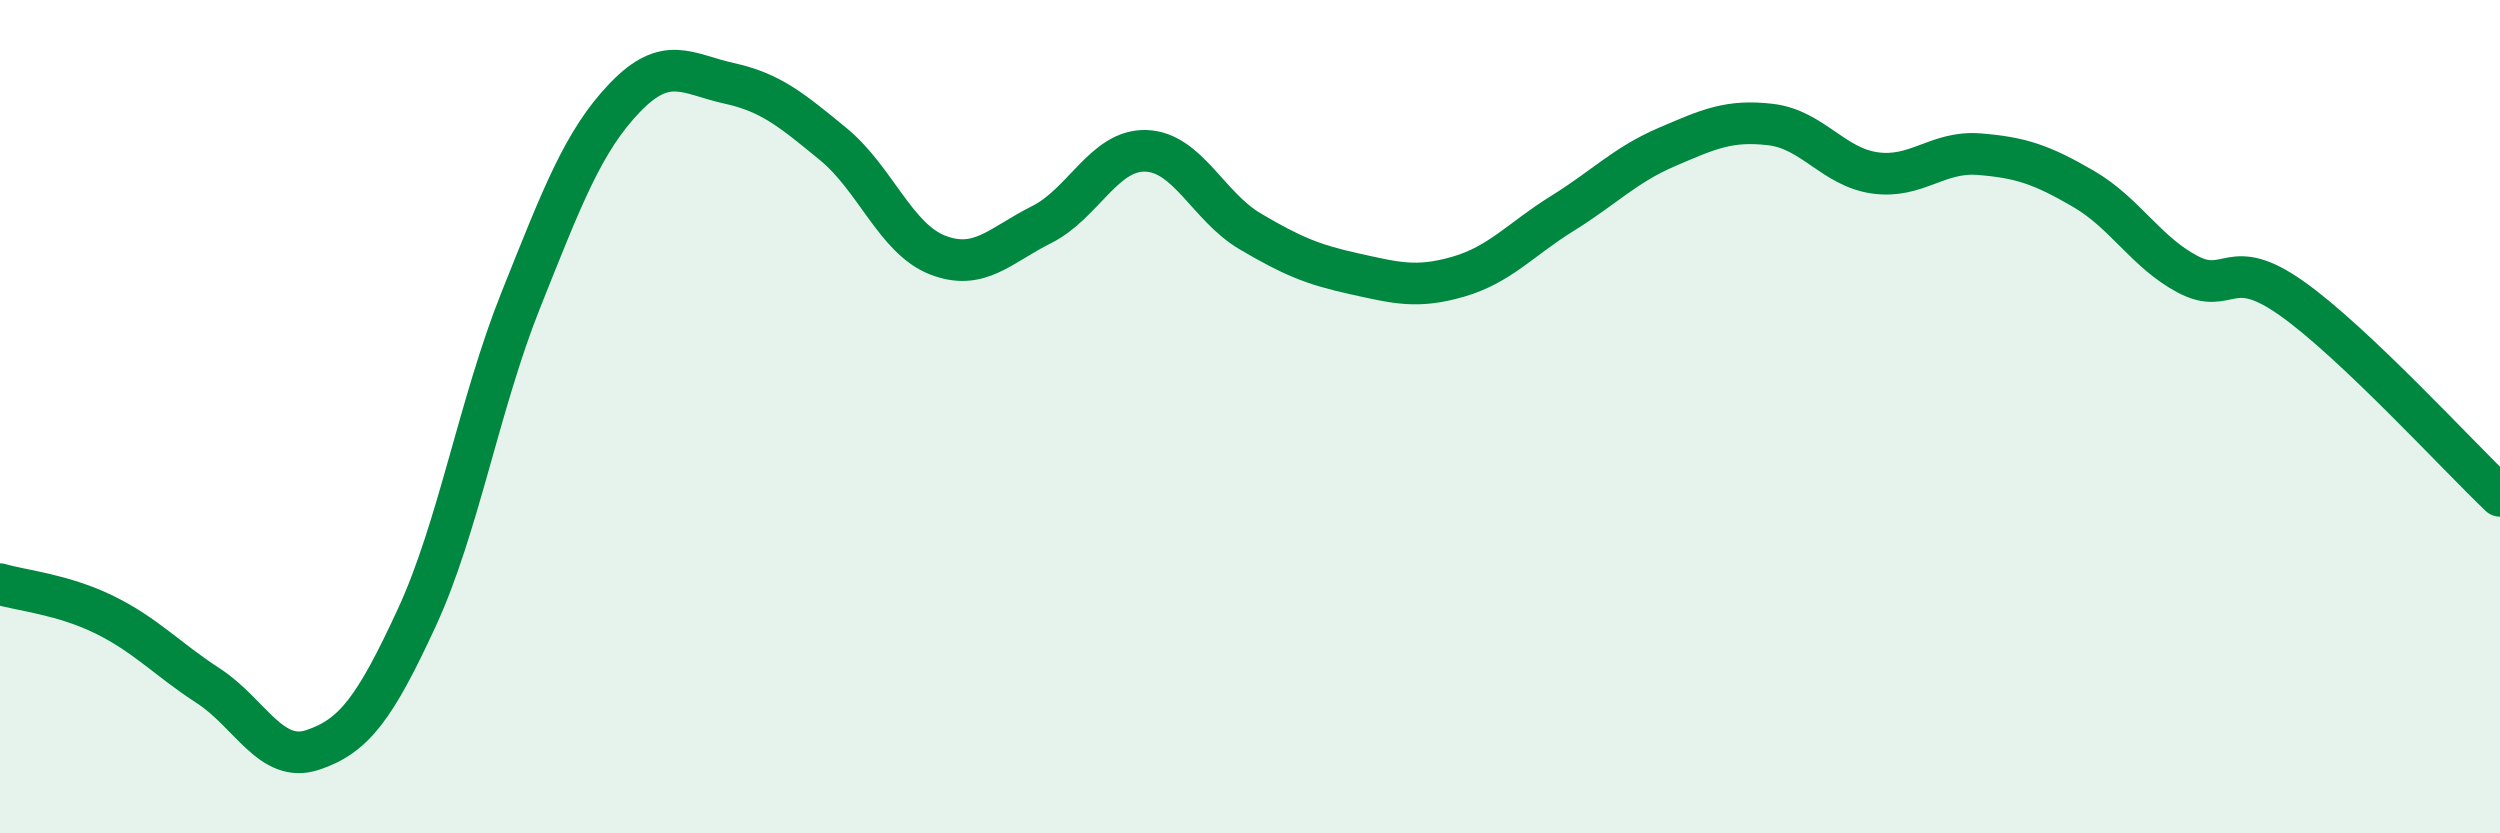
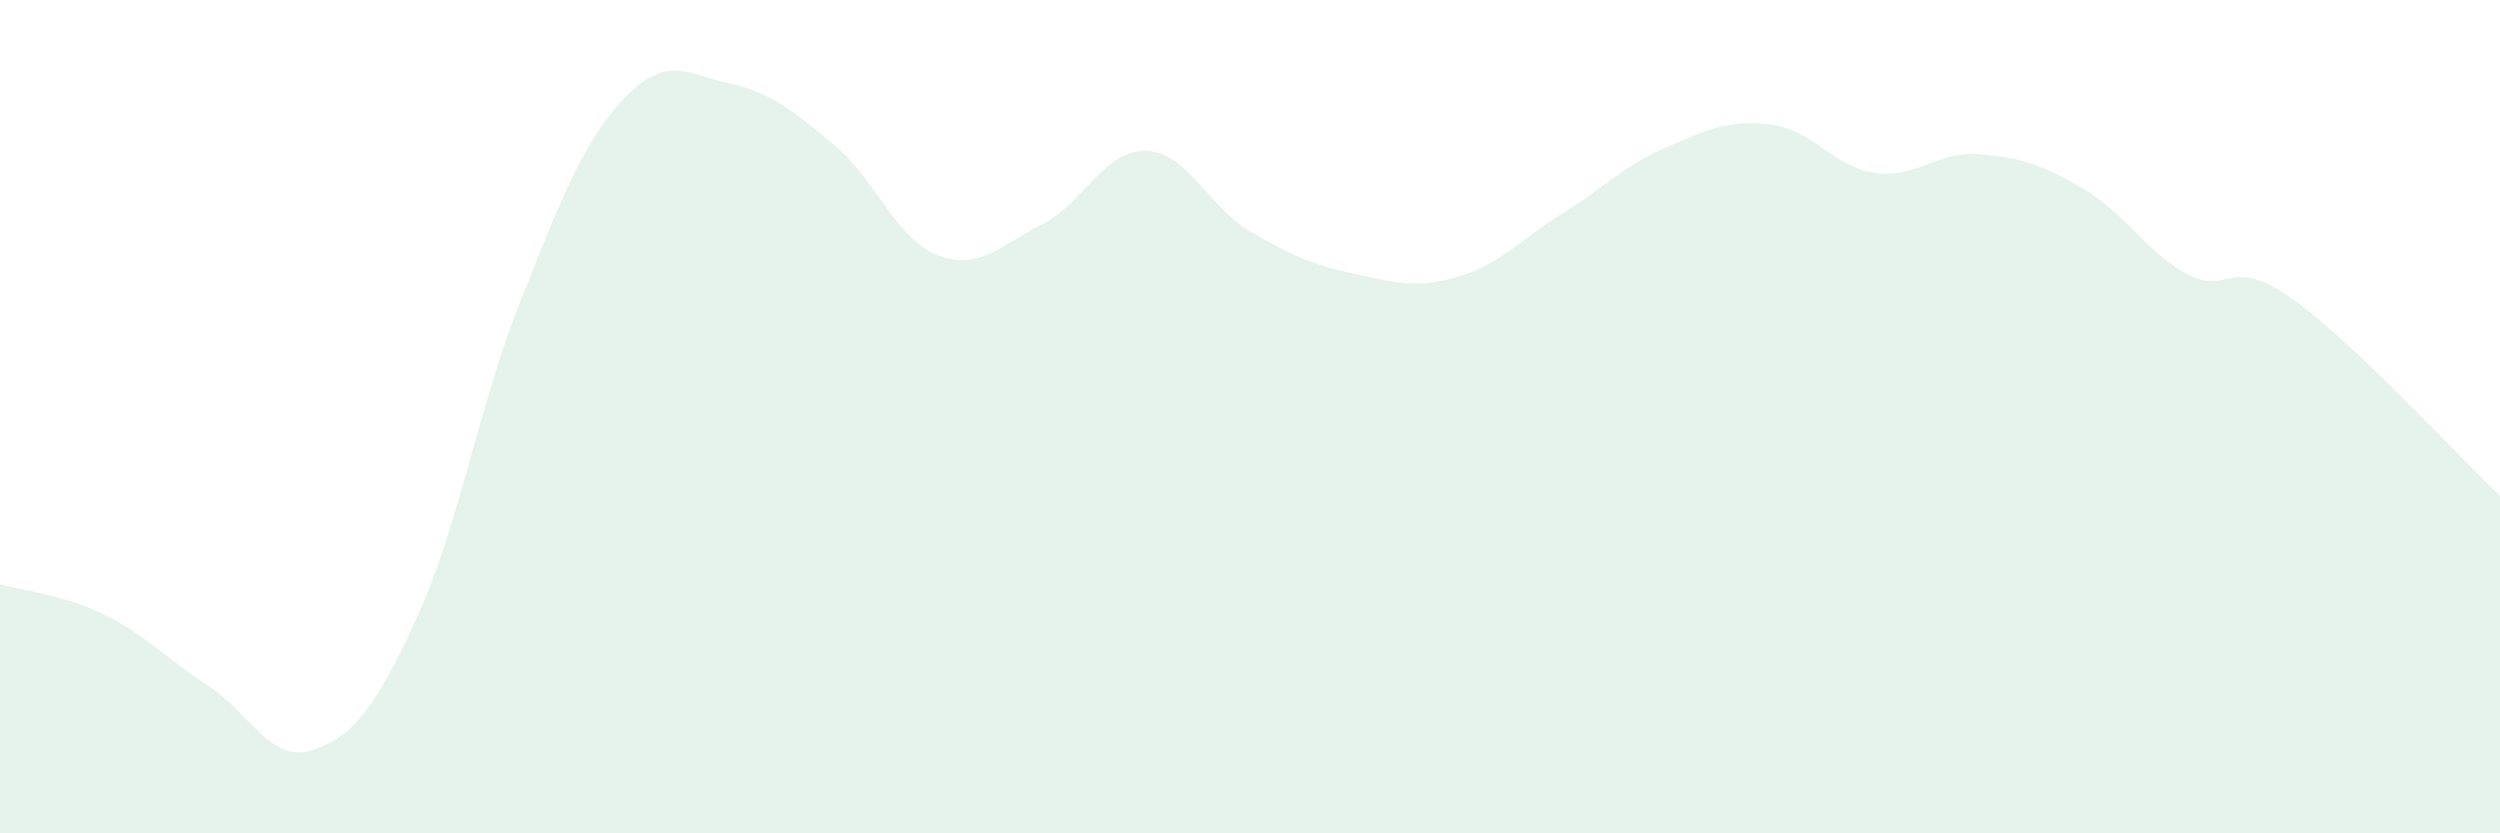
<svg xmlns="http://www.w3.org/2000/svg" width="60" height="20" viewBox="0 0 60 20">
  <path d="M 0,14.02 C 0.5,14.17 1.5,14.26 2.5,14.75 C 3.5,15.24 4,15.81 5,16.46 C 6,17.11 6.5,18.33 7.5,18 C 8.5,17.67 9,16.99 10,14.83 C 11,12.67 11.5,9.7 12.5,7.2 C 13.5,4.7 14,3.38 15,2.34 C 16,1.3 16.5,1.78 17.5,2 C 18.5,2.22 19,2.64 20,3.46 C 21,4.28 21.5,5.73 22.5,6.12 C 23.5,6.51 24,5.89 25,5.39 C 26,4.89 26.5,3.59 27.5,3.62 C 28.5,3.65 29,4.96 30,5.55 C 31,6.14 31.5,6.35 32.5,6.57 C 33.5,6.79 34,6.93 35,6.64 C 36,6.35 36.5,5.74 37.5,5.12 C 38.5,4.5 39,3.96 40,3.53 C 41,3.1 41.5,2.87 42.5,2.99 C 43.5,3.11 44,4.01 45,4.15 C 46,4.29 46.5,3.62 47.5,3.7 C 48.5,3.78 49,3.95 50,4.53 C 51,5.11 51.5,6.05 52.5,6.58 C 53.5,7.11 53.5,6.1 55,7.16 C 56.5,8.22 59,10.95 60,11.9L60 20L0 20Z" fill="#008740" opacity="0.1" stroke-linecap="round" stroke-linejoin="round" />
-   <path d="M 0,14.02 C 0.5,14.17 1.5,14.26 2.5,14.75 C 3.5,15.24 4,15.81 5,16.46 C 6,17.11 6.5,18.33 7.5,18 C 8.5,17.67 9,16.99 10,14.83 C 11,12.67 11.5,9.7 12.5,7.2 C 13.5,4.7 14,3.38 15,2.34 C 16,1.3 16.5,1.78 17.5,2 C 18.5,2.22 19,2.64 20,3.46 C 21,4.28 21.5,5.73 22.5,6.12 C 23.5,6.51 24,5.89 25,5.39 C 26,4.89 26.5,3.59 27.5,3.62 C 28.5,3.65 29,4.96 30,5.55 C 31,6.14 31.5,6.35 32.5,6.57 C 33.5,6.79 34,6.93 35,6.64 C 36,6.35 36.5,5.74 37.5,5.12 C 38.5,4.5 39,3.96 40,3.53 C 41,3.1 41.5,2.87 42.5,2.99 C 43.5,3.11 44,4.01 45,4.15 C 46,4.29 46.5,3.62 47.5,3.7 C 48.5,3.78 49,3.95 50,4.53 C 51,5.11 51.5,6.05 52.5,6.58 C 53.5,7.11 53.5,6.1 55,7.16 C 56.5,8.22 59,10.95 60,11.9" stroke="#008740" stroke-width="1" fill="none" stroke-linecap="round" stroke-linejoin="round" />
</svg>